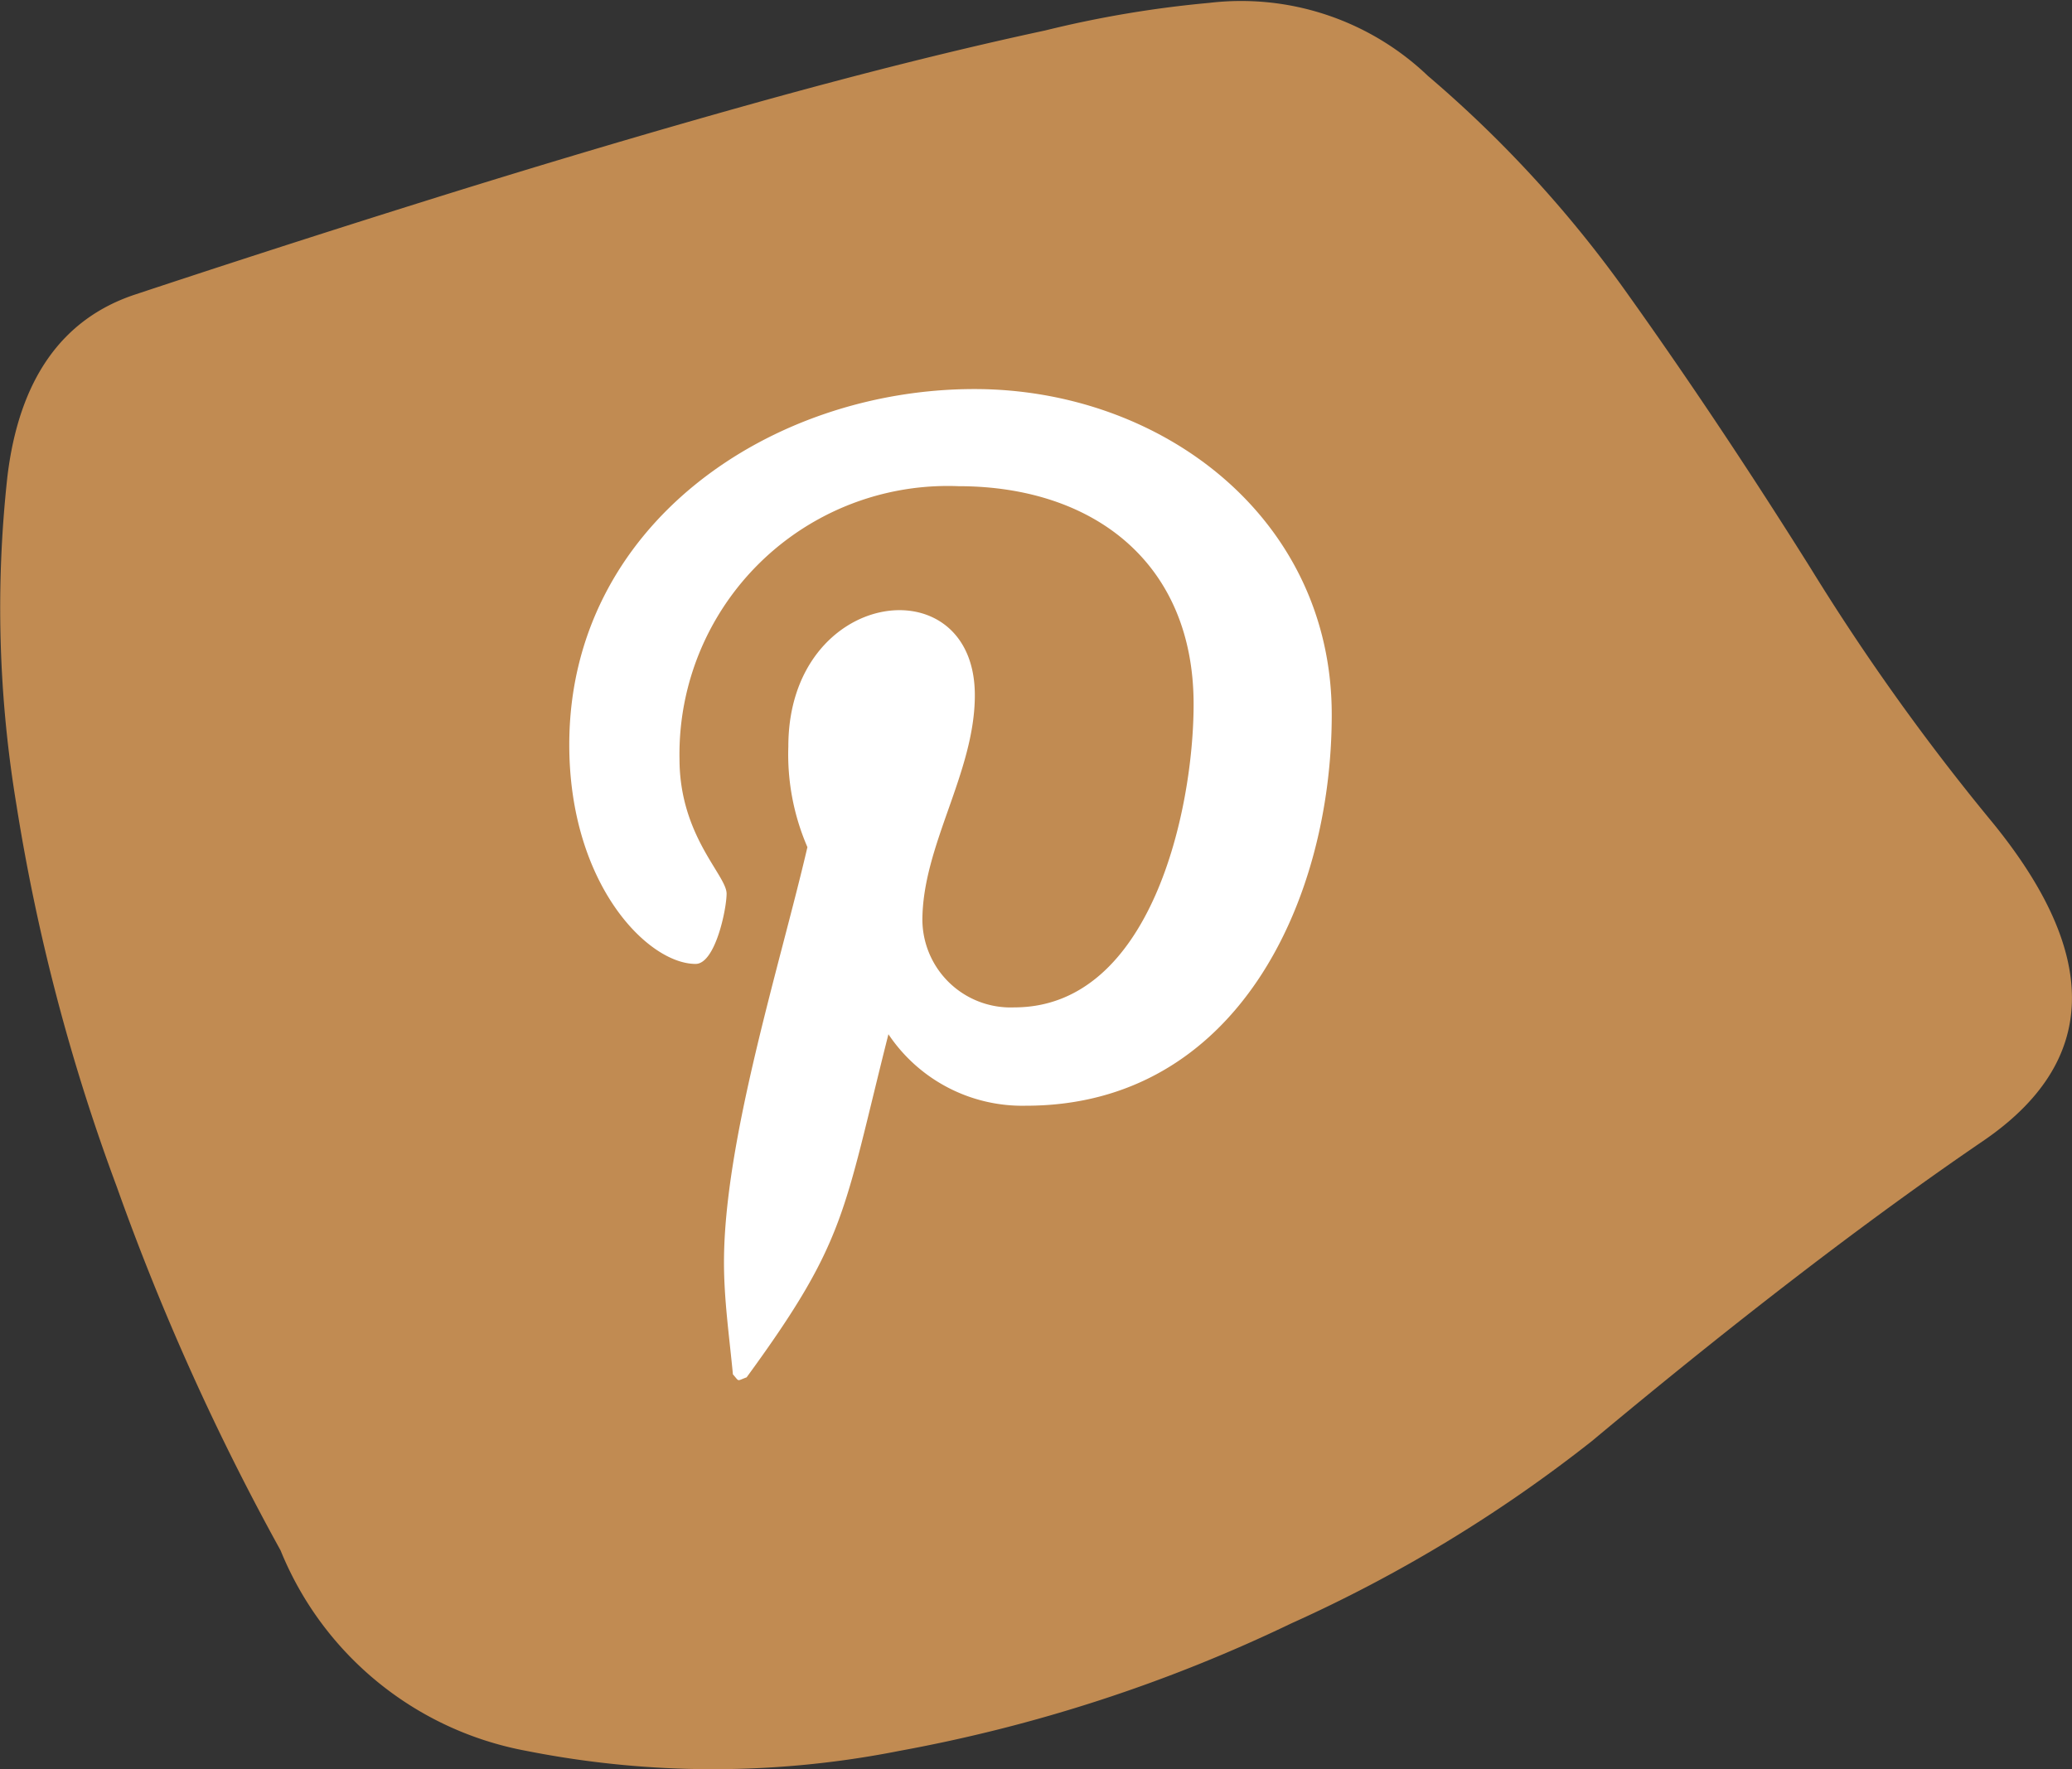
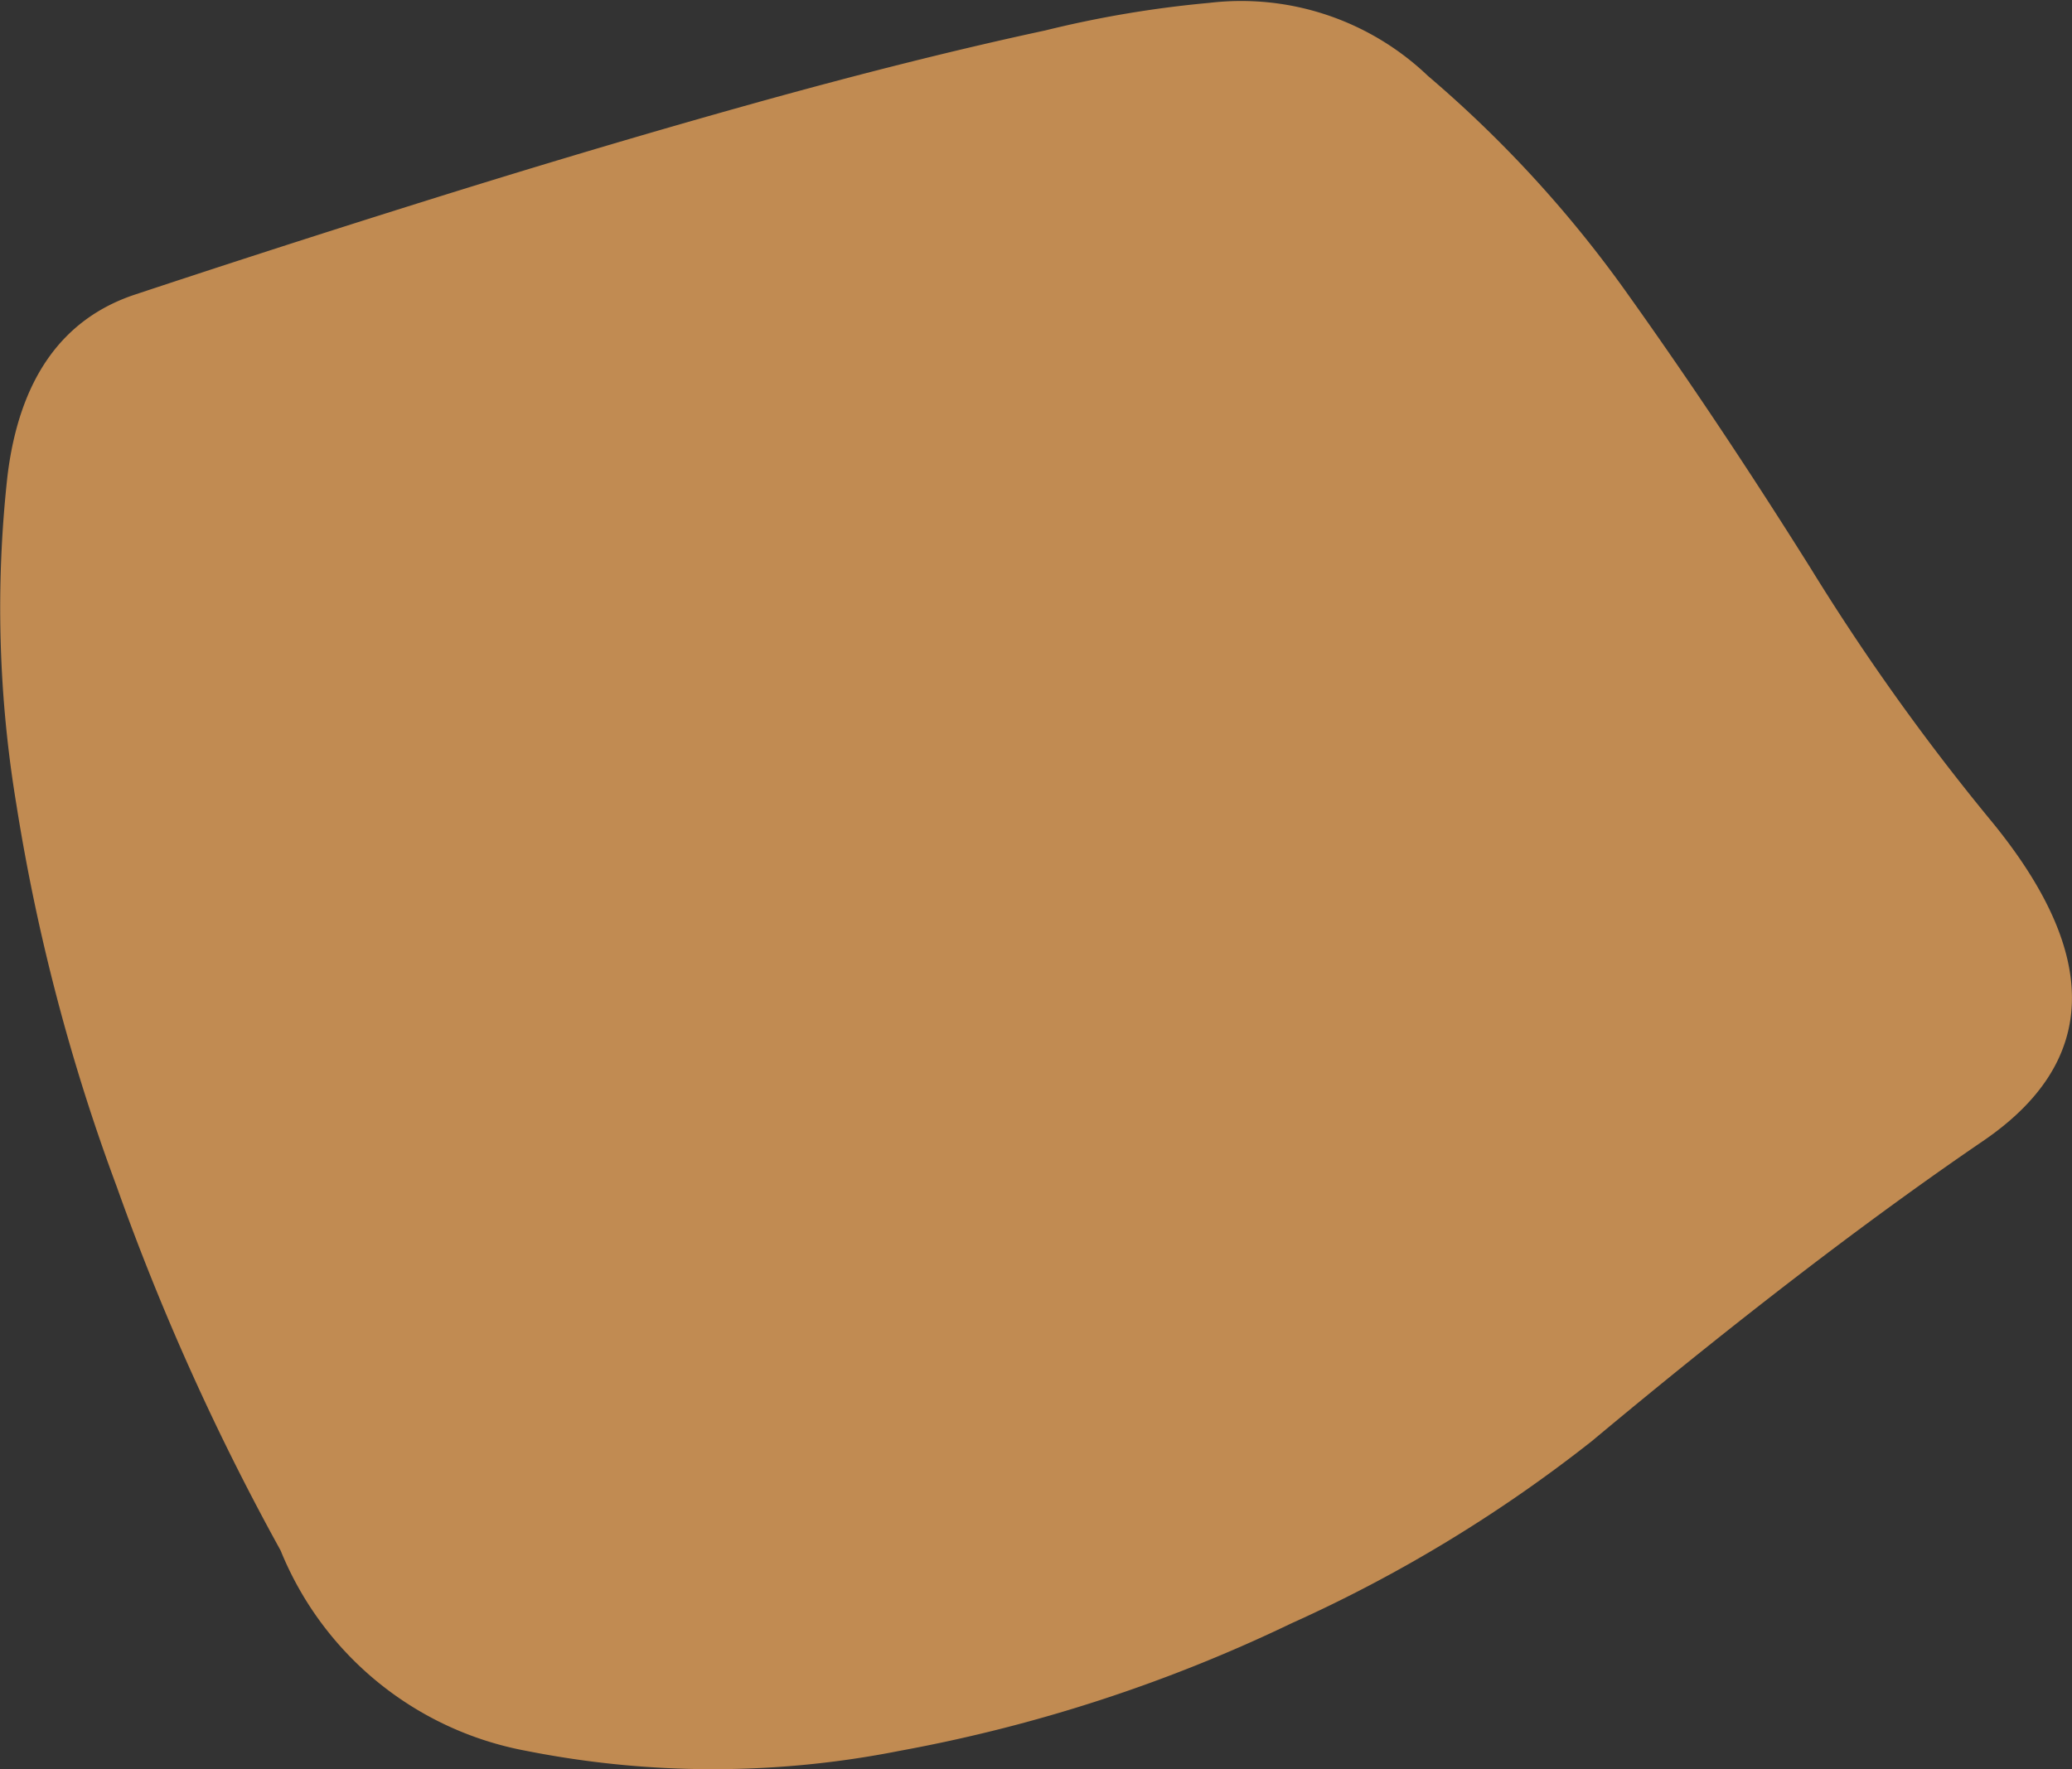
<svg xmlns="http://www.w3.org/2000/svg" width="56.372" height="48.146" viewBox="0 0 56.372 48.146">
  <rect x="0" y="0" width="56.372" height="48.146" fill="#333333" stroke="none" />
  <g id="pinterest" transform="translate(-1428.665 -5030.27)">
    <path id="Tracé_159" data-name="Tracé 159" d="M238.745,59.691a39.037,39.037,0,0,1-8.176,4.96A42.027,42.027,0,0,1,219.91,68.12a26.087,26.087,0,0,1-10.154,0,8.978,8.978,0,0,1-6.685-5.454,66.765,66.765,0,0,1-4.458-9.9,53.917,53.917,0,0,1-2.732-10.41,32.717,32.717,0,0,1-.242-8.919c.318-2.635,1.48-4.288,3.472-4.949s4.534-1.491,7.67-2.476,6.2-1.9,9.172-2.729,5.613-1.487,7.92-1.982a29.9,29.9,0,0,1,4.465-.751,7.353,7.353,0,0,1,5.945,1.985,32.478,32.478,0,0,1,5.447,5.952q2.474,3.471,4.956,7.429a61.684,61.684,0,0,0,4.952,6.93q4.461,5.463-.249,8.677t-10.645,8.169" transform="translate(1233.228 5009.798)" fill="#c18b52" />
-     <path id="Icon_awesome-pinterest-p" data-name="Icon awesome-pinterest-p" d="M11.023.457C5.479.457,0,4.153,0,10.135c0,3.8,2.14,5.966,3.437,5.966.535,0,.843-1.491.843-1.913,0-.5-1.281-1.572-1.281-3.664A7.3,7.3,0,0,1,10.586,3.1c3.68,0,6.4,2.091,6.4,5.933,0,2.869-1.151,8.251-4.879,8.251a2.4,2.4,0,0,1-2.5-2.367c0-2.043,1.427-4.02,1.427-6.128,0-3.577-5.074-2.929-5.074,1.394a6.348,6.348,0,0,0,.519,2.74c-.746,3.21-2.27,7.992-2.27,11.3,0,1.021.146,2.026.243,3.048.184.205.092.184.373.081,2.723-3.728,2.626-4.458,3.858-9.337a4.383,4.383,0,0,0,3.745,1.945c5.739,0,8.316-5.593,8.316-10.634C20.75,3.959,16.114.457,11.023.457Z" transform="translate(1444.153 5040.401)" fill="#fff" />
  </g>
</svg>